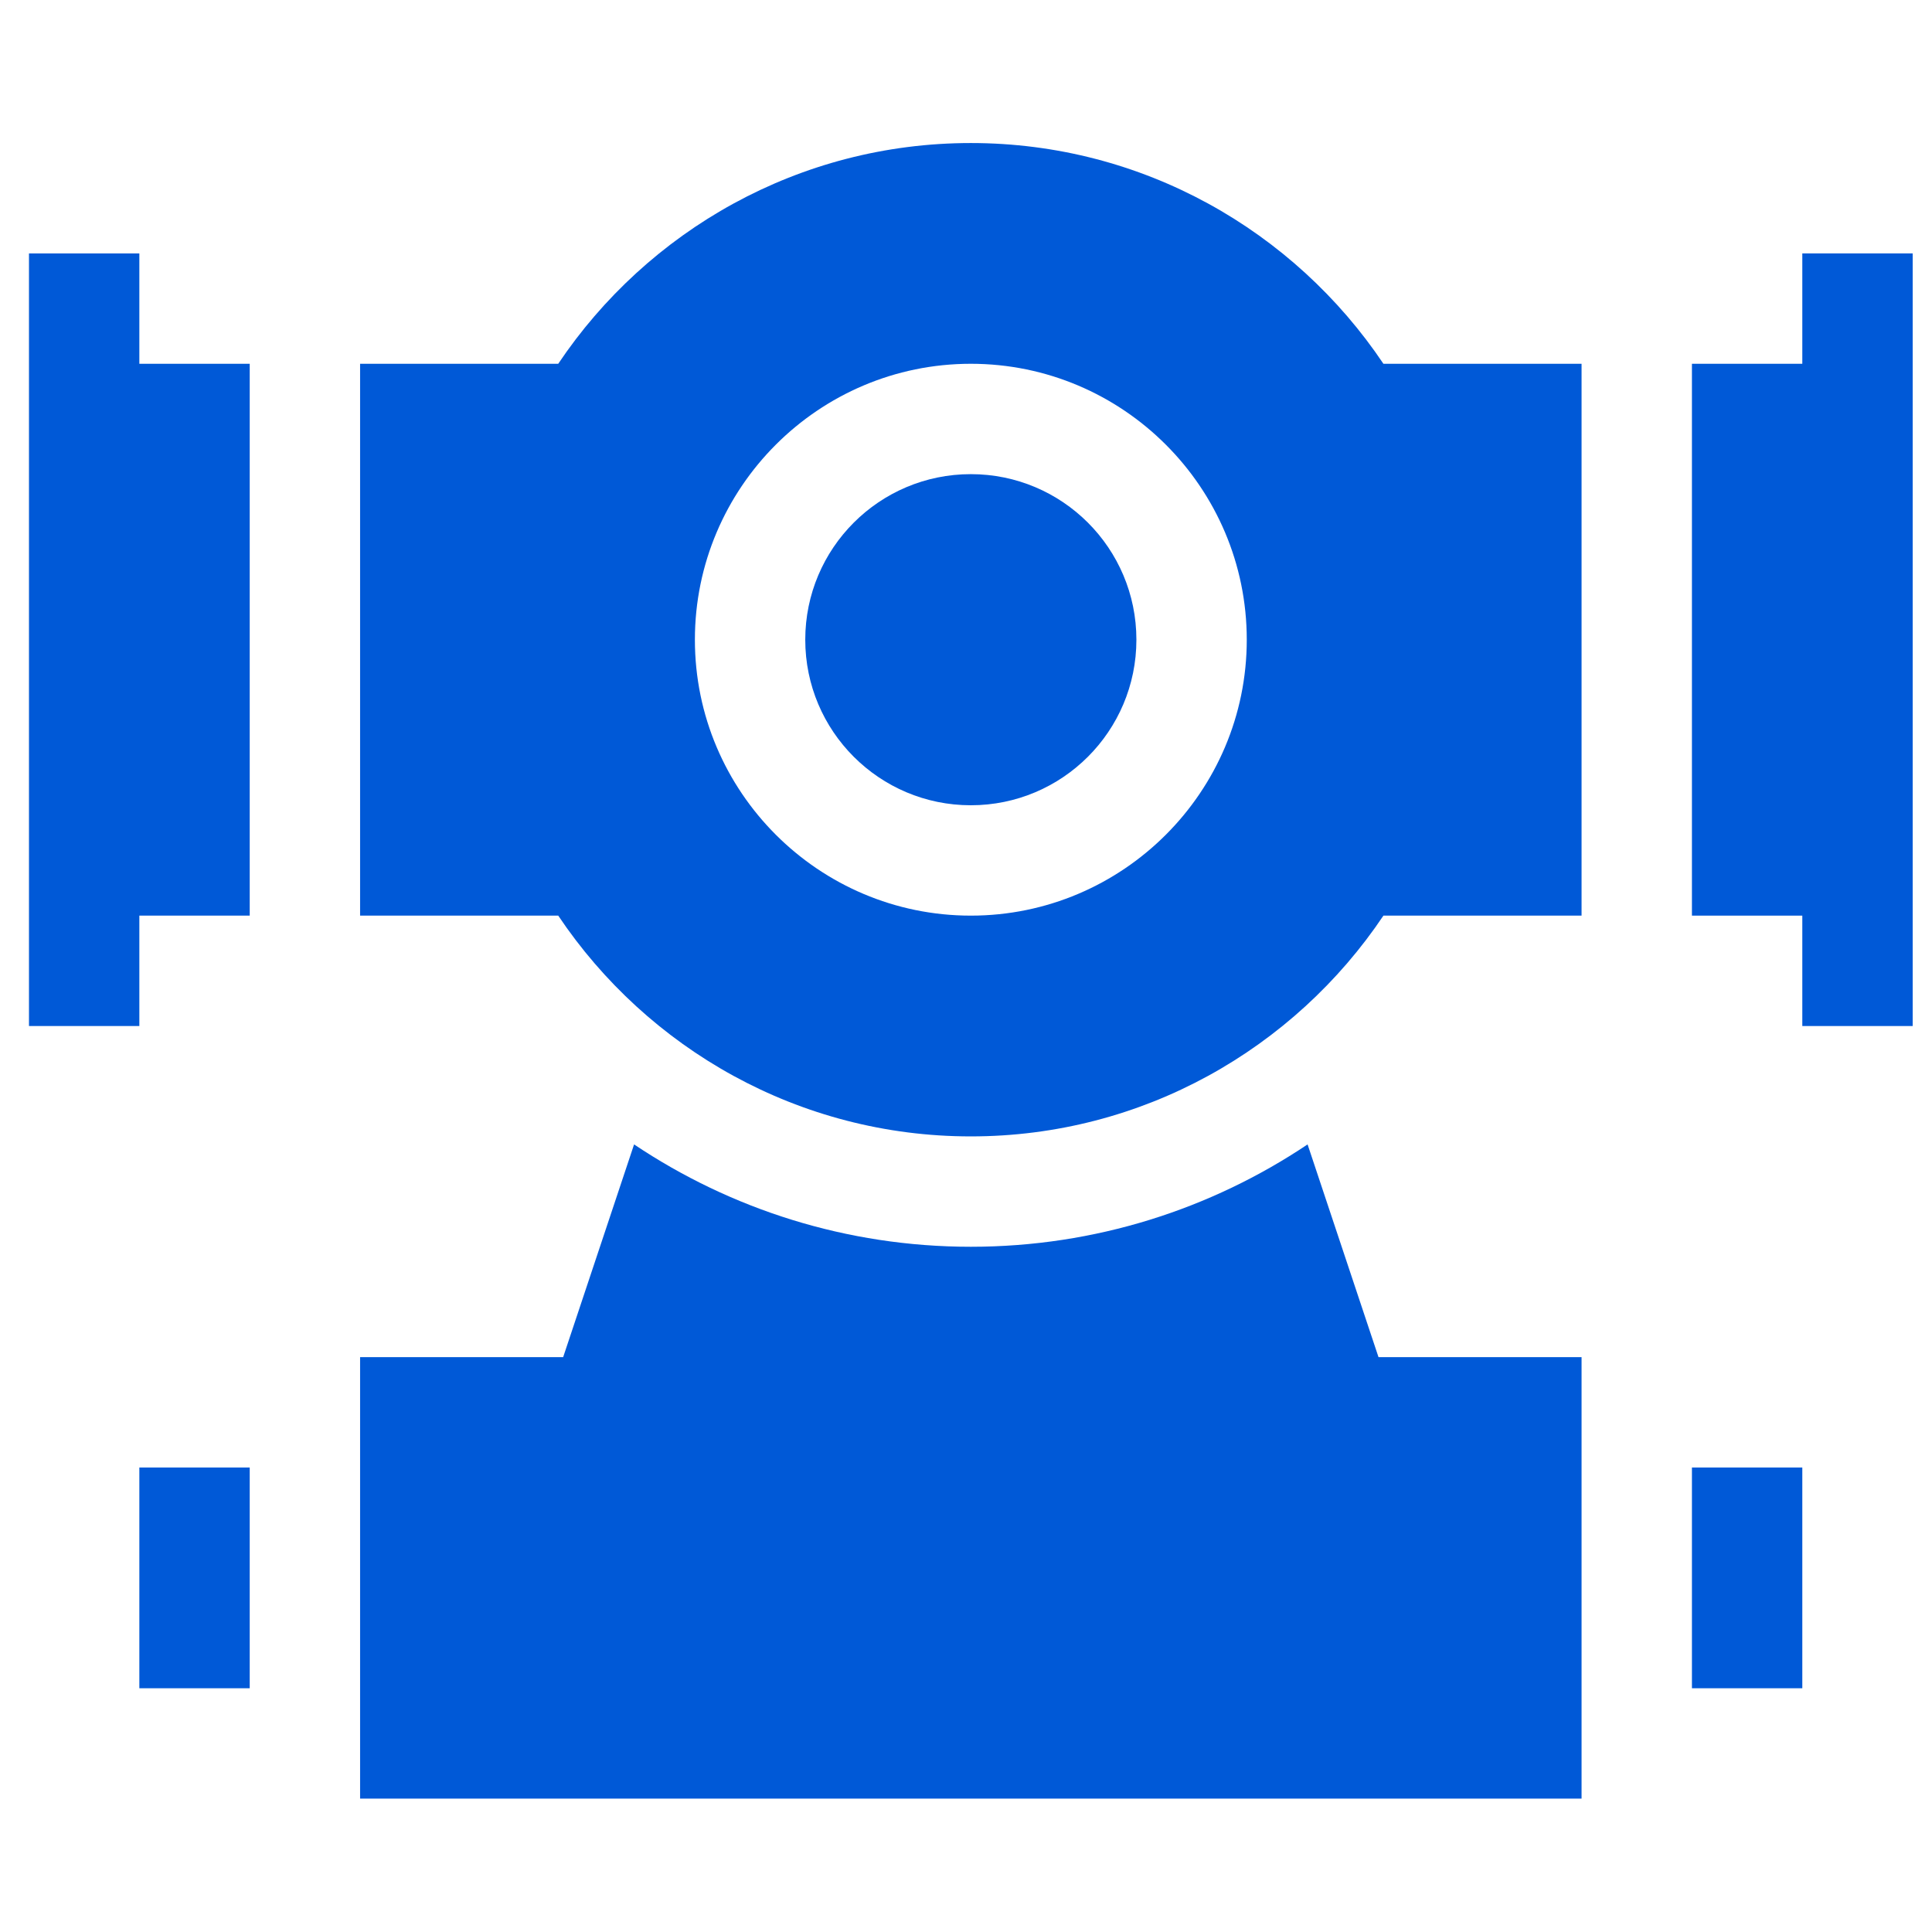
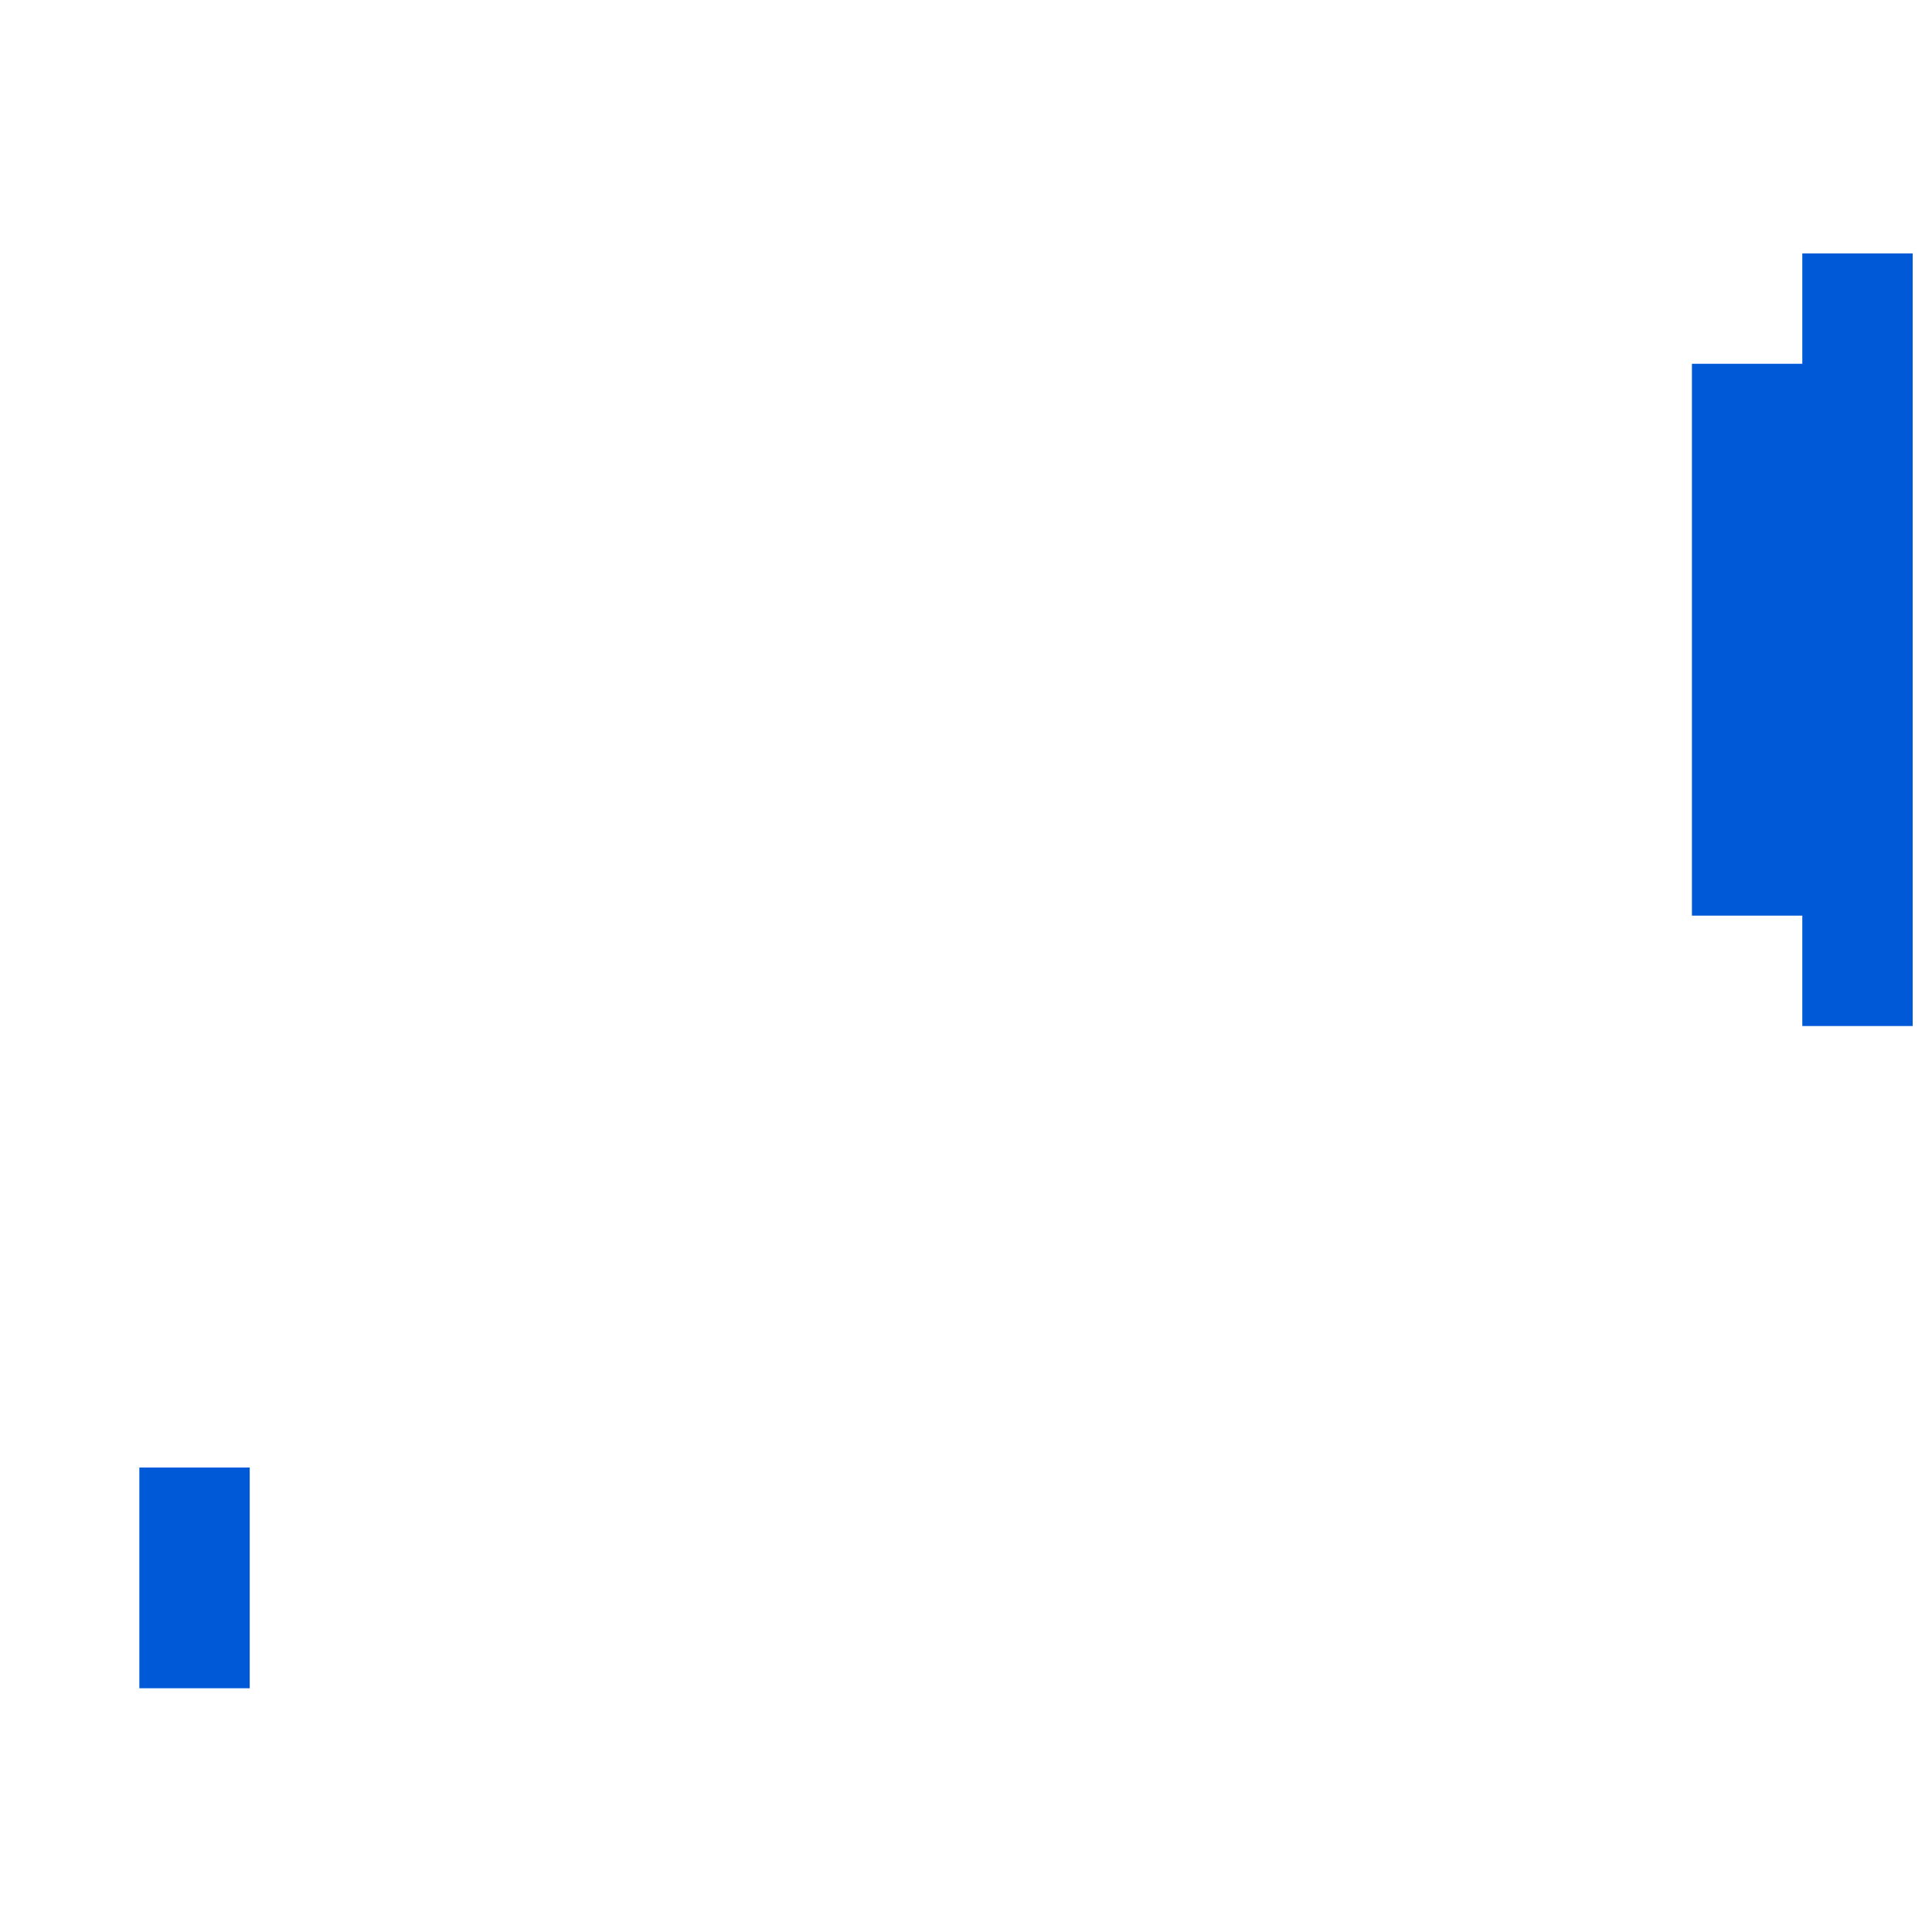
<svg xmlns="http://www.w3.org/2000/svg" width="86" height="86" viewBox="0 0 86 86" fill="none">
  <g clip-path="url(#clip0_2164_1349)">
-     <path d="M43.215 35.845C47.285 35.845 50.585 32.546 50.585 28.476C50.585 24.406 47.285 21.106 43.215 21.106C39.145 21.106 35.845 24.406 35.845 28.476C35.845 32.546 39.145 35.845 43.215 35.845Z" fill="#0059D7" />
-     <path d="M43.215 6.367C35.567 6.367 28.82 10.274 24.849 16.193H16.029V40.758H24.849C28.82 46.677 35.567 50.585 43.215 50.585C50.863 50.585 57.61 46.677 61.581 40.758H70.401V16.193H61.581C57.61 10.274 50.863 6.367 43.215 6.367ZM43.215 40.758C36.443 40.758 30.932 35.248 30.932 28.476C30.932 21.703 36.443 16.193 43.215 16.193C49.987 16.193 55.498 21.703 55.498 28.476C55.498 35.248 49.987 40.758 43.215 40.758Z" fill="#0059D7" />
-     <path d="M6.203 40.758H11.116V16.193H6.203V11.28H1.29V45.672H6.203V40.758Z" fill="#0059D7" />
    <path d="M80.227 16.193H75.314V40.758H80.227V45.672H85.14V11.28H80.227V16.193Z" fill="#0059D7" />
-     <path d="M70.401 60.411H61.362L58.205 50.942C53.913 53.816 48.758 55.498 43.215 55.498C37.673 55.498 32.517 53.816 28.225 50.942L25.068 60.411H16.029V80.063H70.401V60.411Z" fill="#0059D7" />
    <path d="M6.203 65.324H11.116V75.15H6.203V65.324Z" fill="#0059D7" />
-     <path d="M75.314 65.324H80.227V75.15H75.314V65.324Z" fill="#0059D7" />
  </g>
  <defs>
    <clipPath id="clip0_2164_1349">
      <rect width="83.85" height="83.85" fill="white" transform="translate(1.29 1.29)" />
    </clipPath>
  </defs>
</svg>